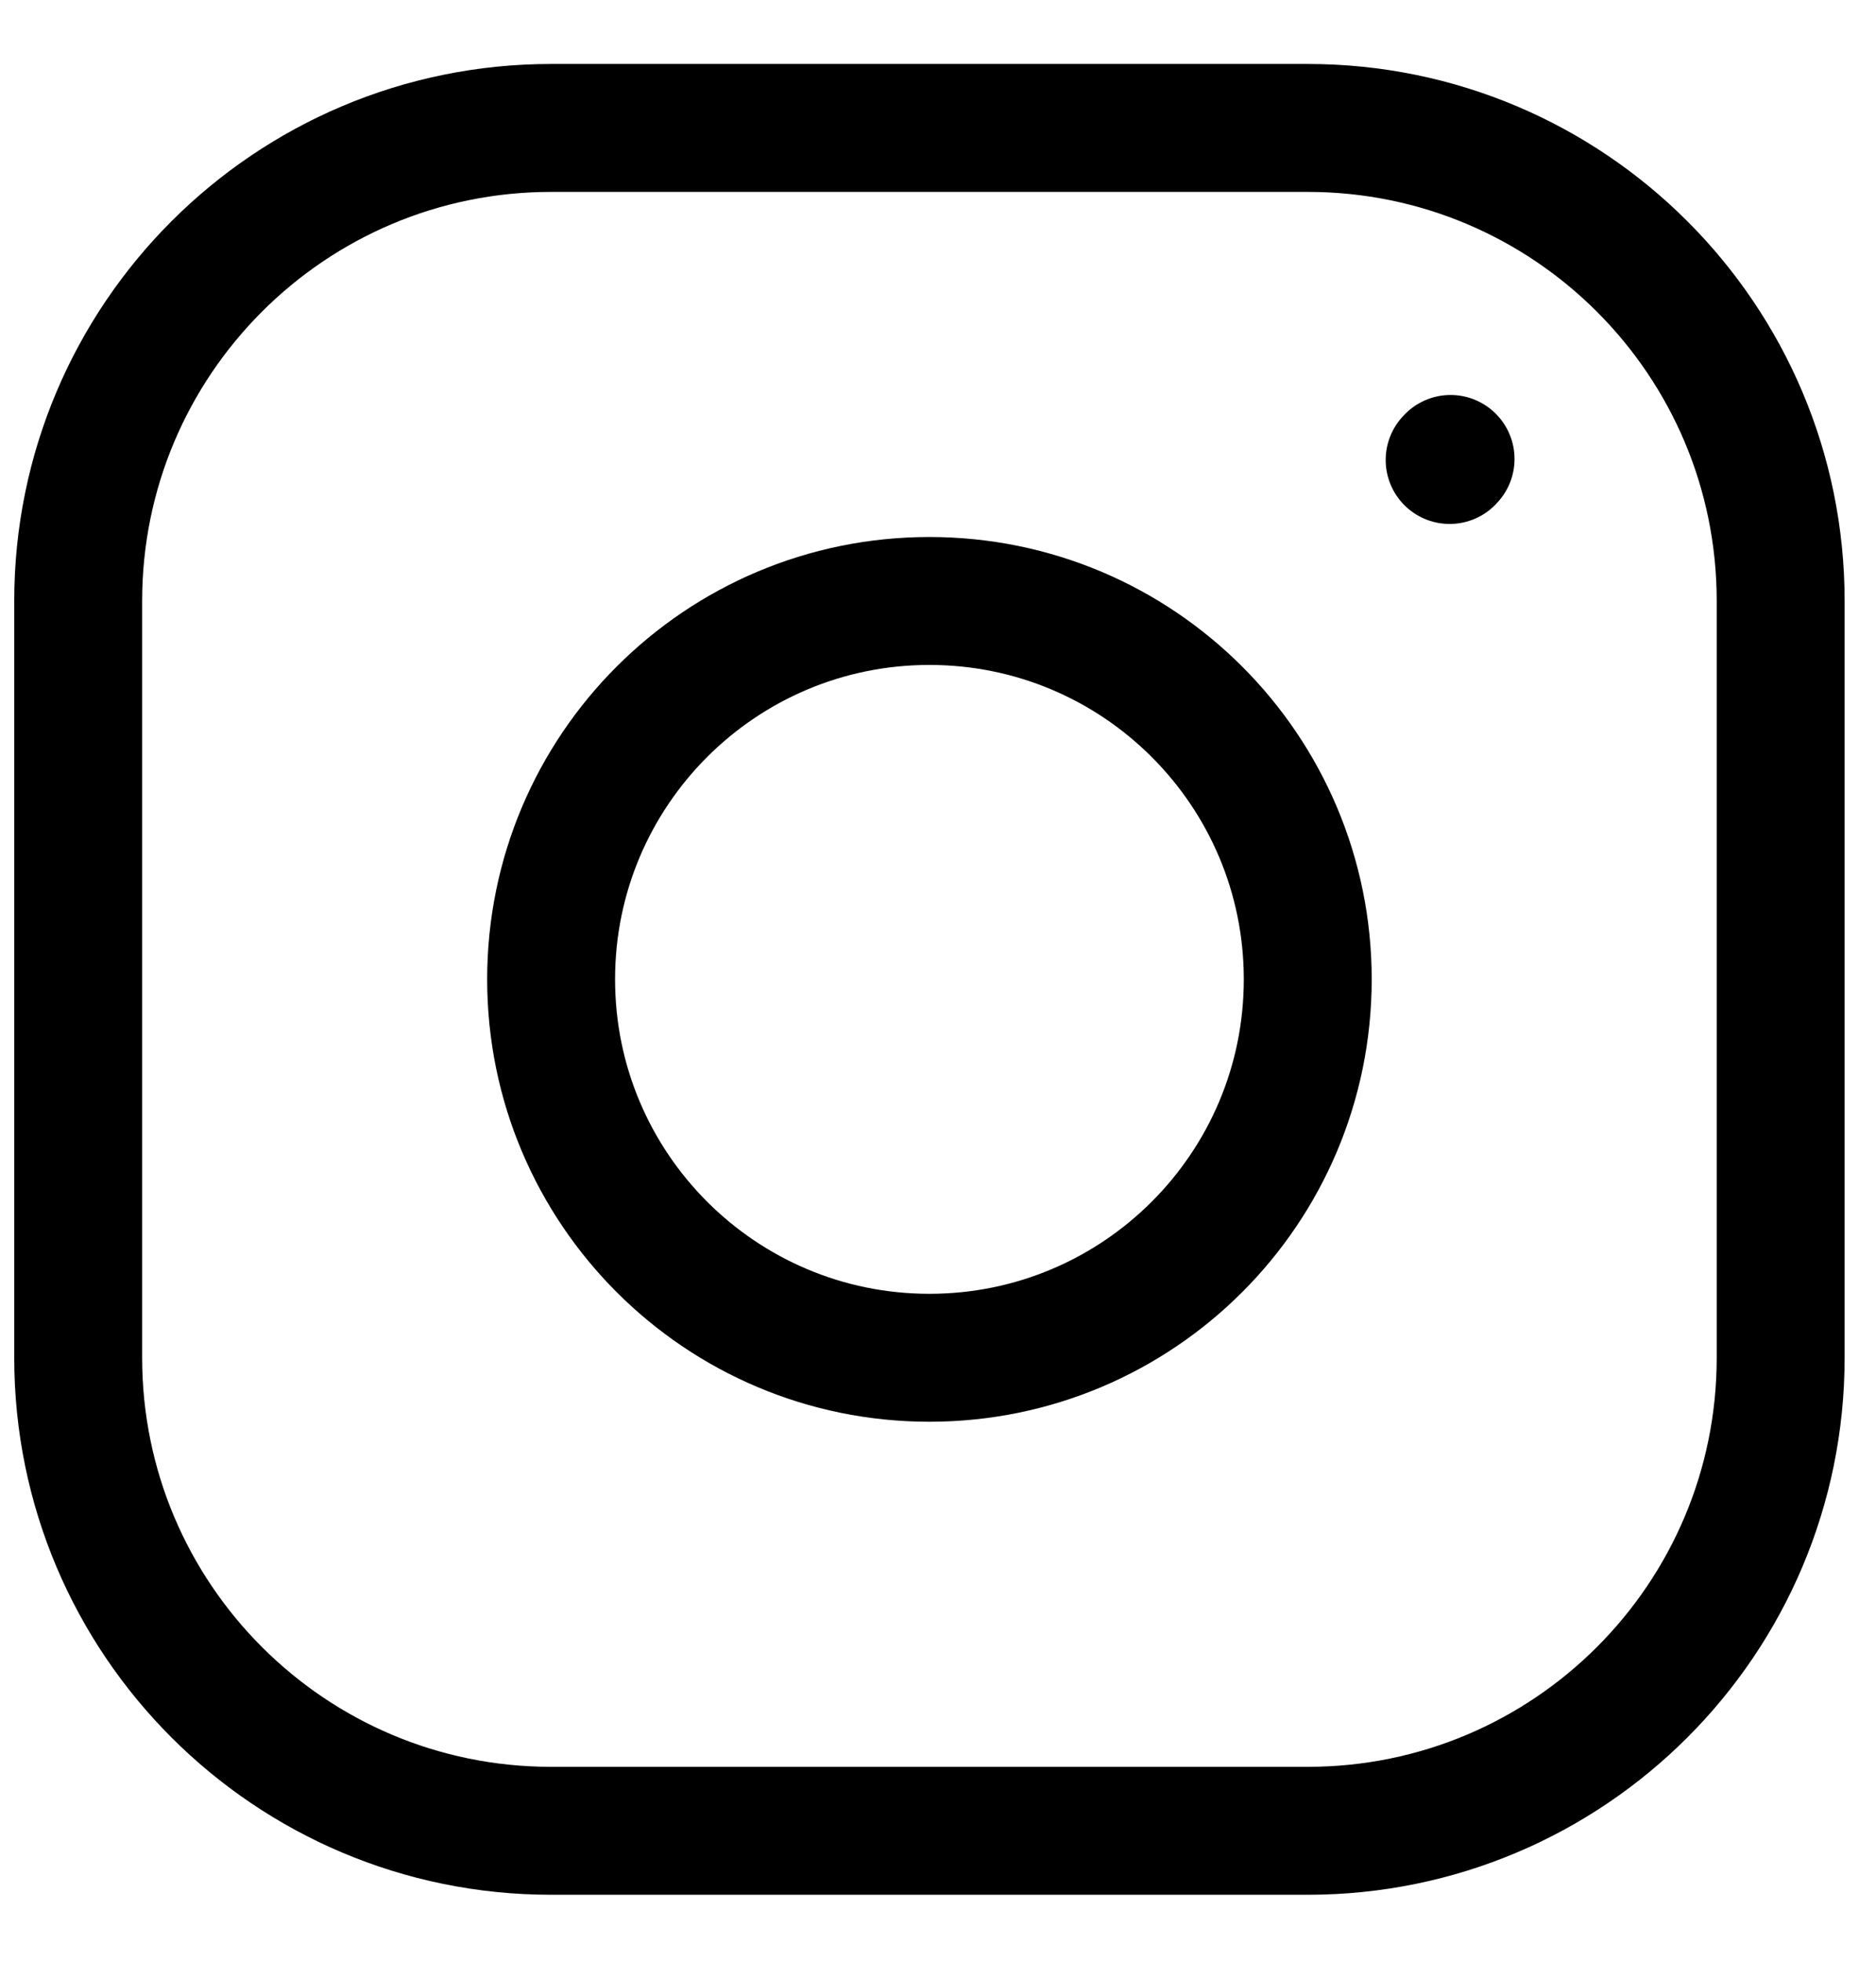
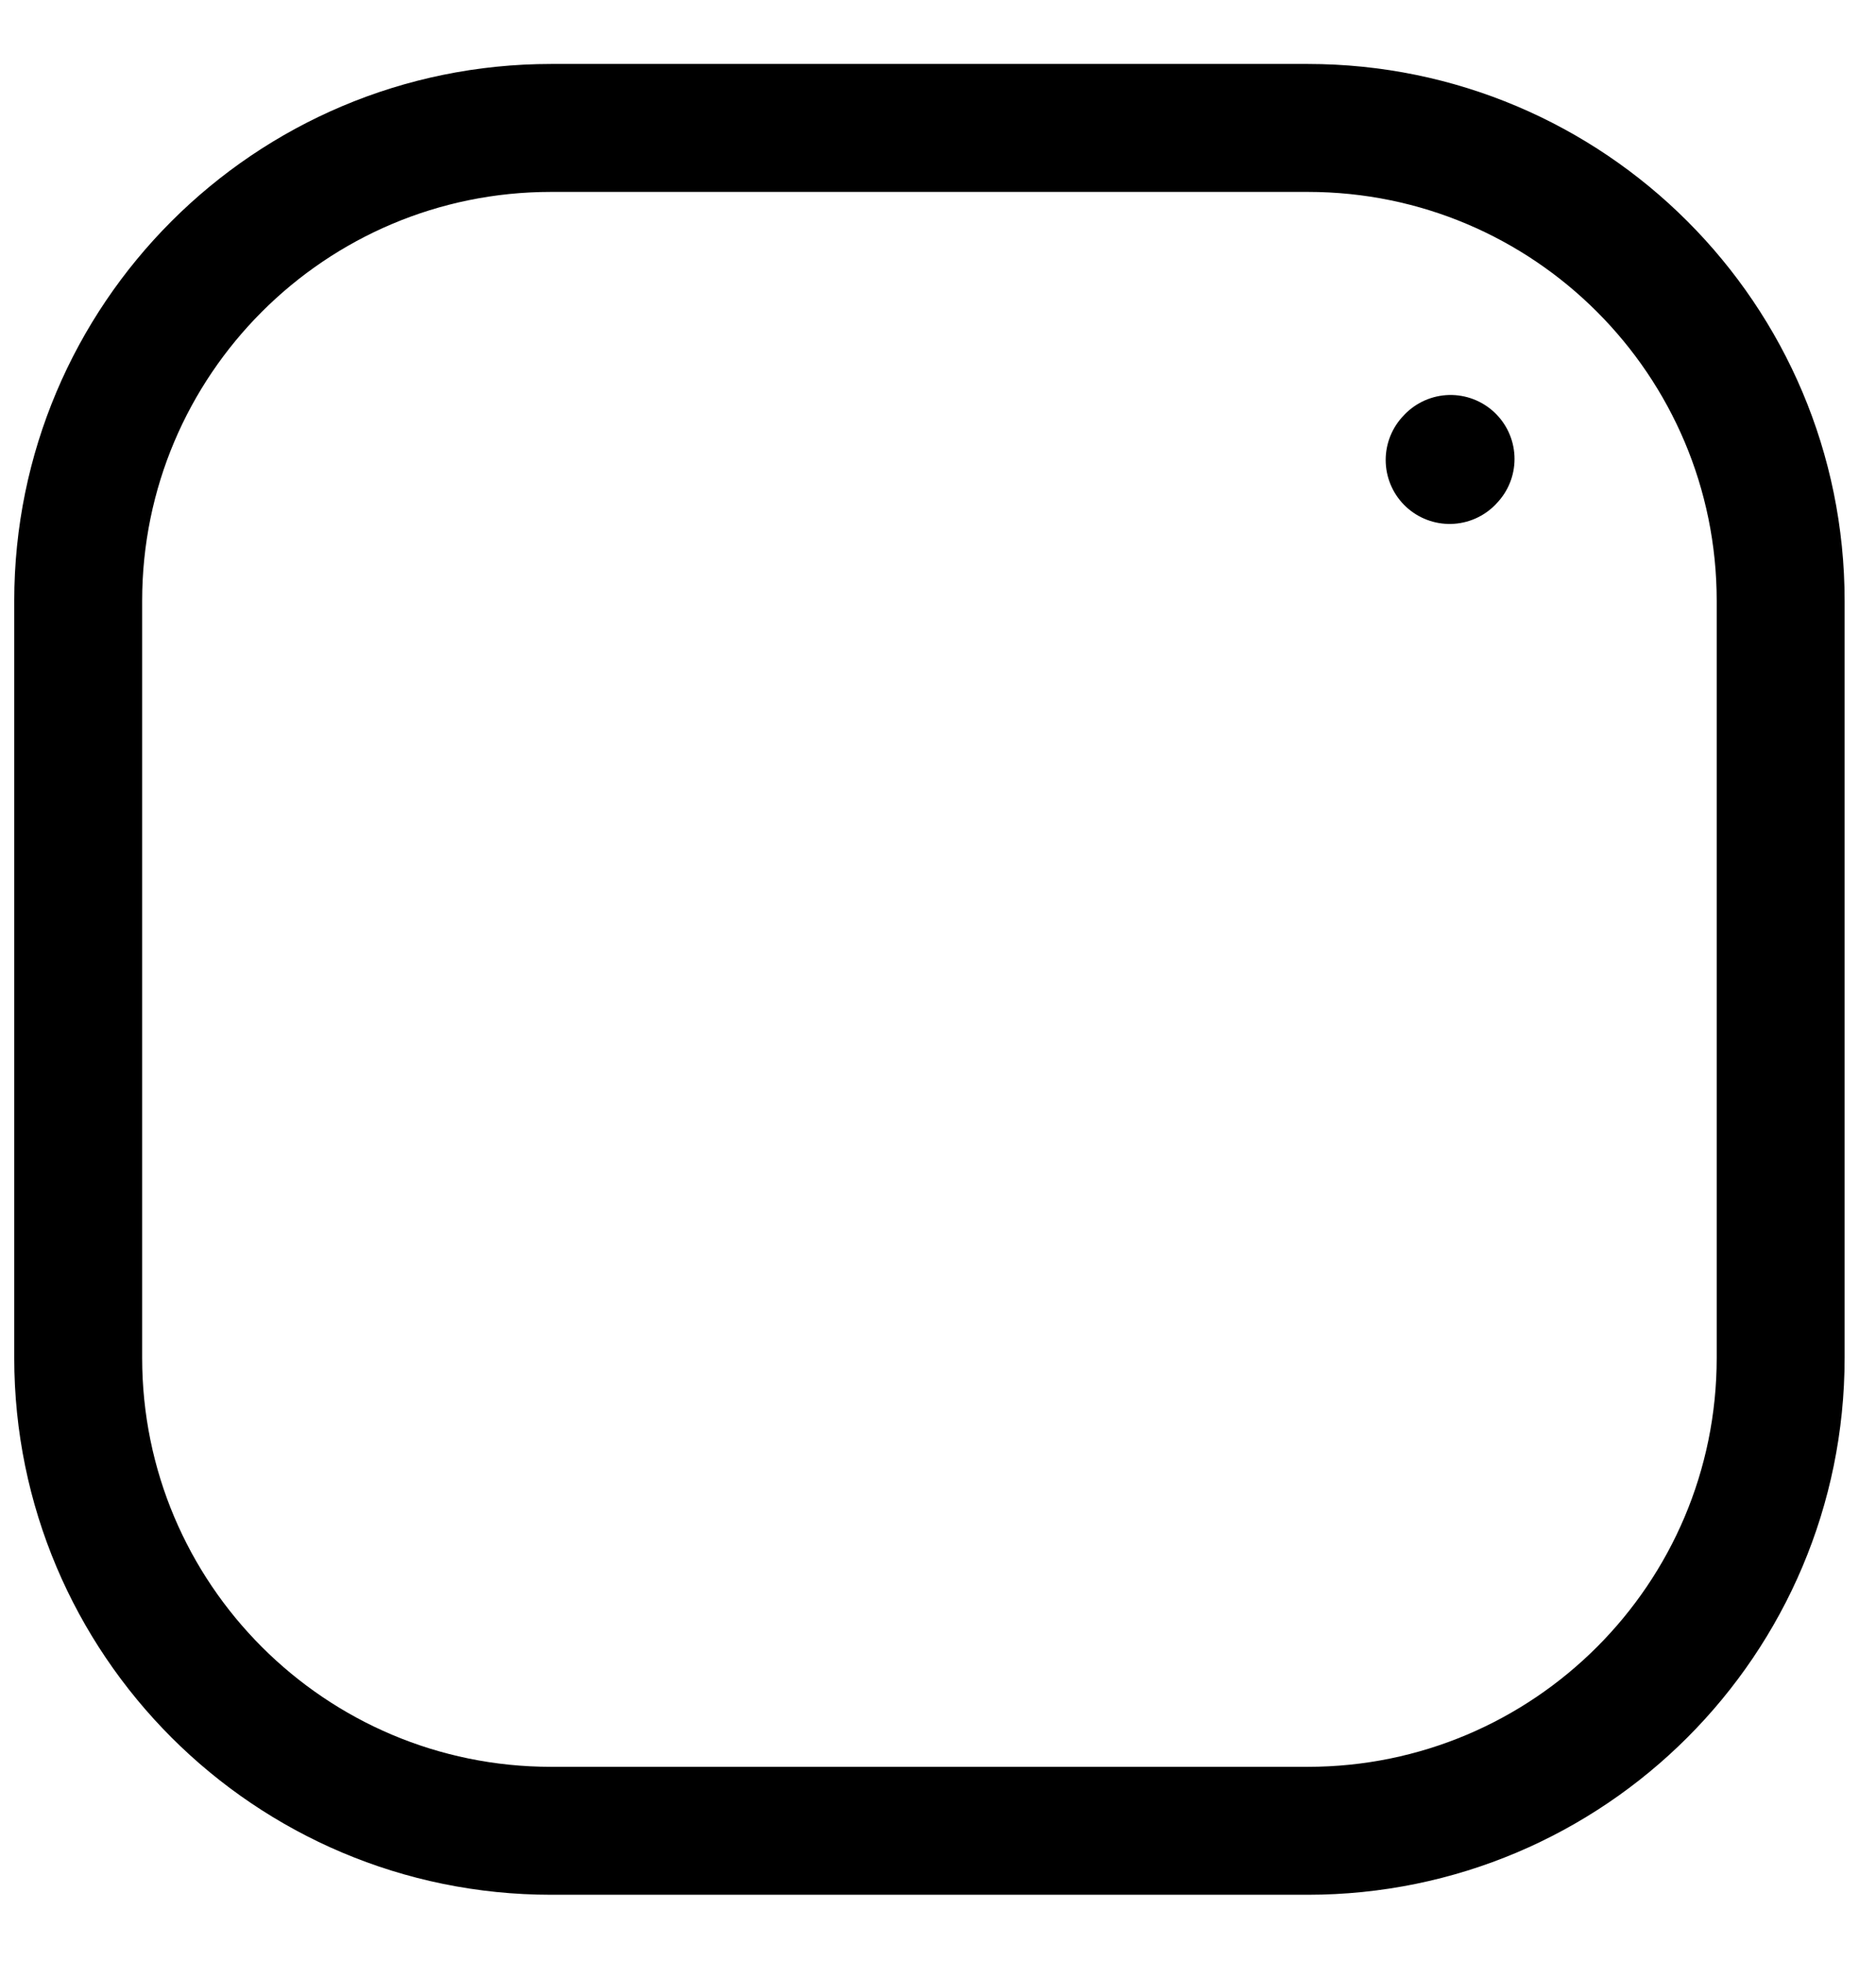
<svg xmlns="http://www.w3.org/2000/svg" width="22" height="23" viewBox="0 0 22 23" fill="none">
-   <path d="M10.899 15.919C13.35 15.919 15.336 13.933 15.336 11.482C15.336 9.032 13.35 7.046 10.899 7.046C8.449 7.046 6.463 9.032 6.463 11.482C6.463 13.933 8.449 15.919 10.899 15.919Z" stroke="black" stroke-width="1.5" stroke-linecap="round" stroke-linejoin="round" />
  <path d="M0.917 15.919V7.046C0.917 3.983 3.4 1.5 6.463 1.5H15.336C18.399 1.5 20.882 3.983 20.882 7.046V15.919C20.882 18.982 18.399 21.465 15.336 21.465H6.463C3.4 21.465 0.917 18.982 0.917 15.919Z" stroke="black" stroke-width="1.5" />
  <path d="M17 5.393L17.011 5.381" stroke="black" stroke-width="1.5" stroke-linecap="round" stroke-linejoin="round" />
</svg>